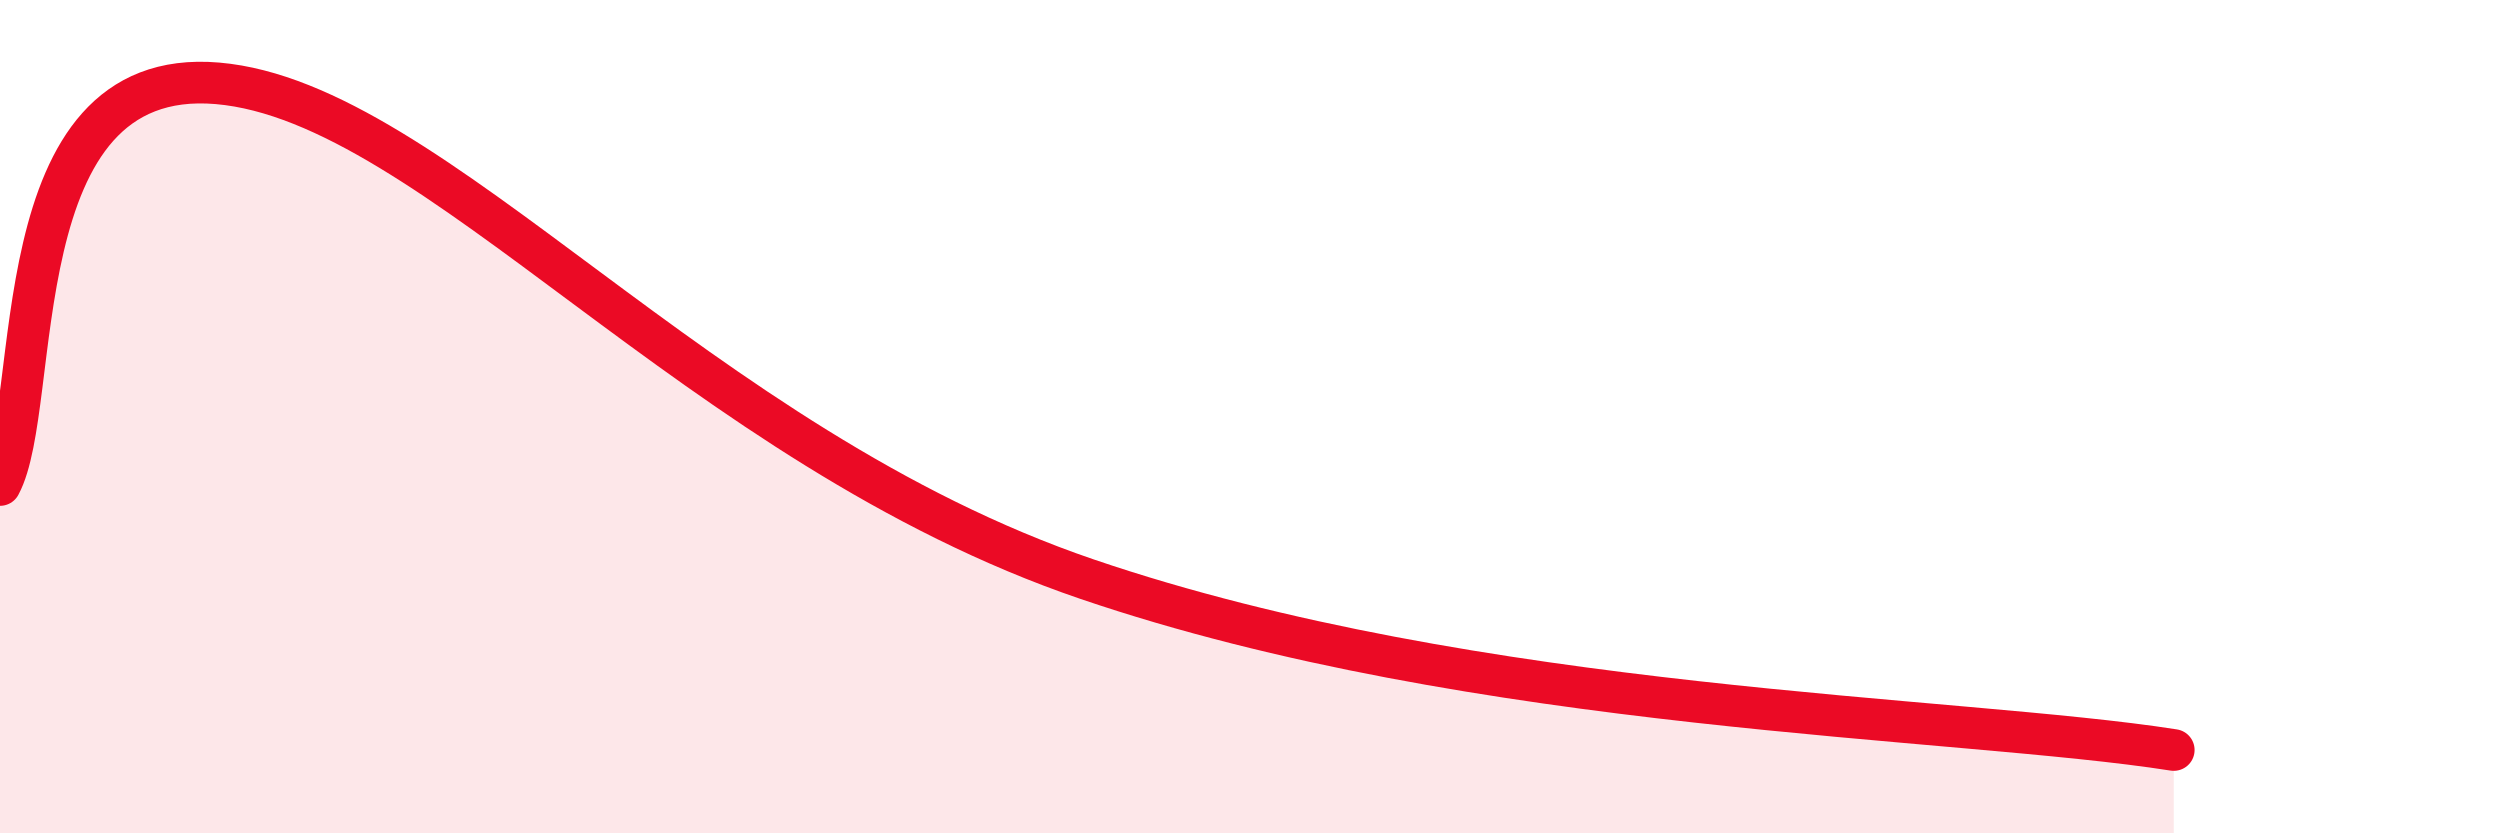
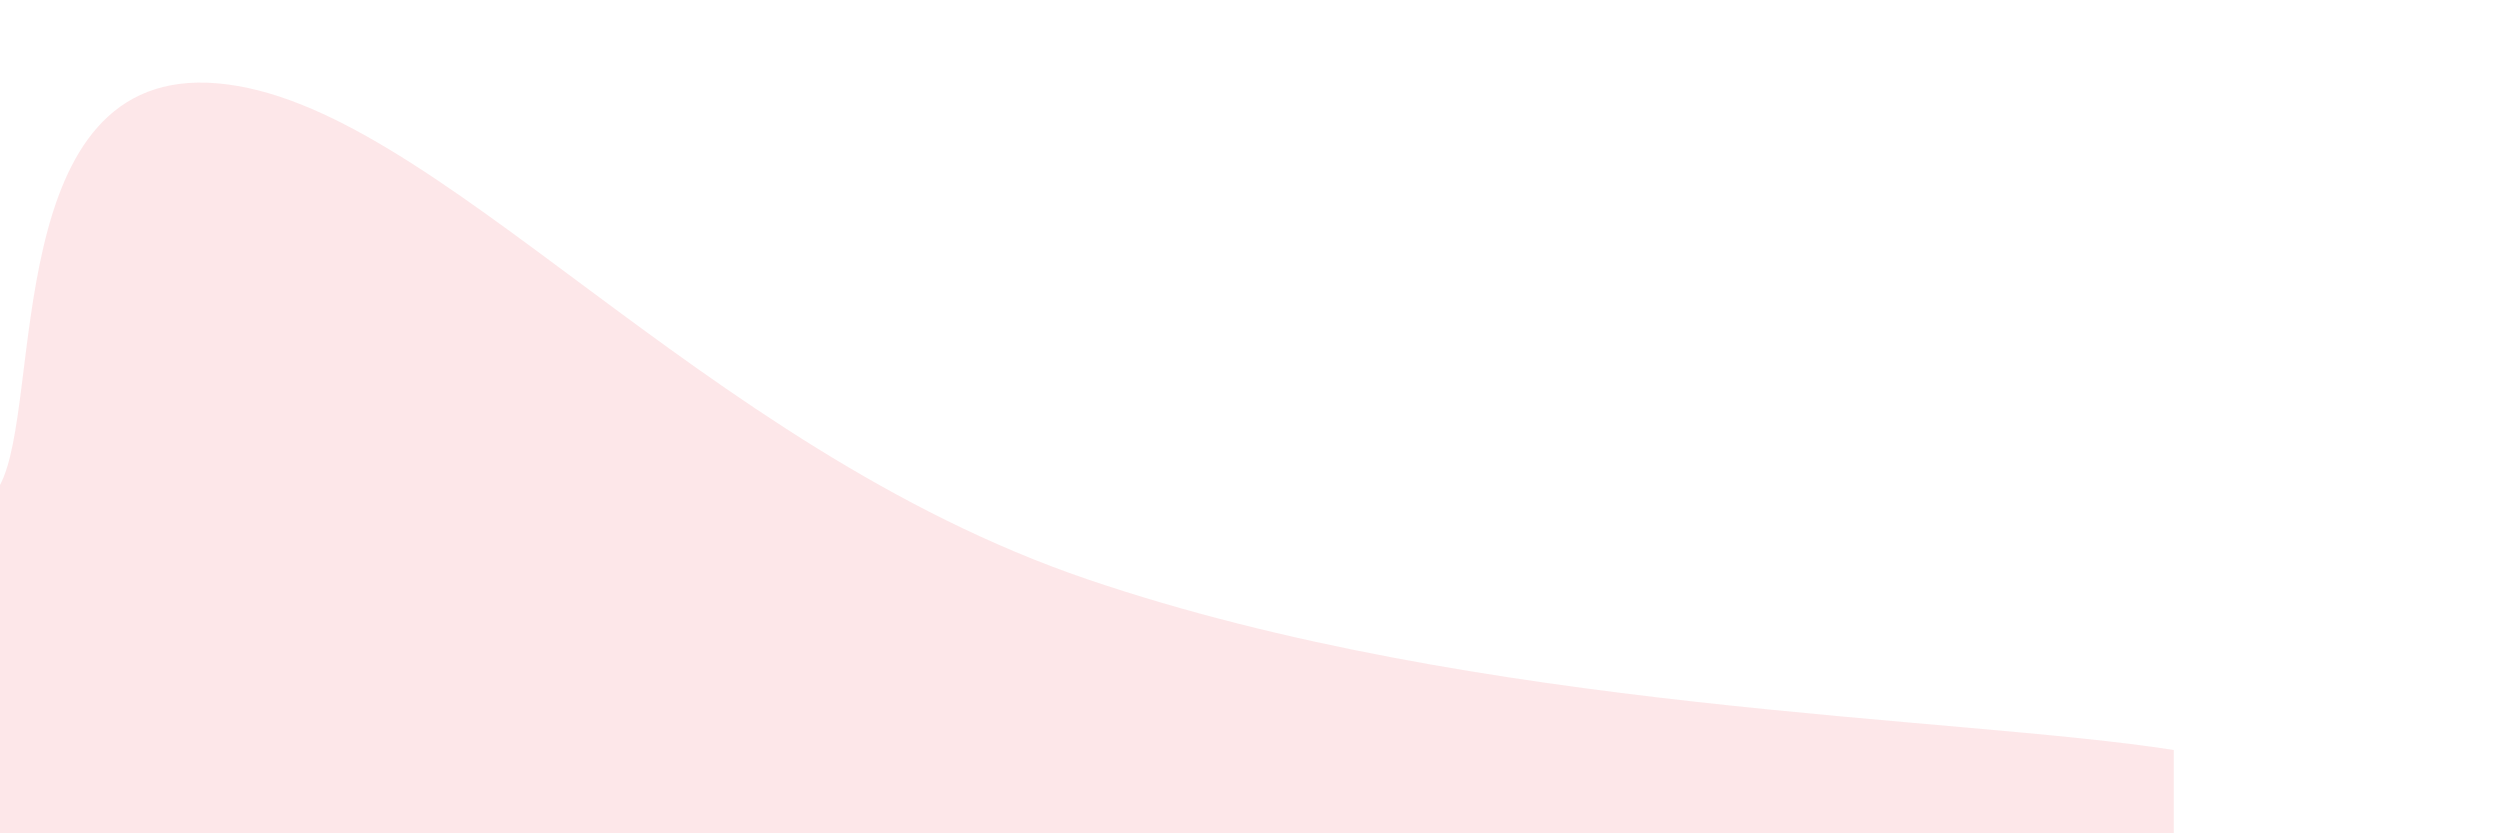
<svg xmlns="http://www.w3.org/2000/svg" width="60" height="20" viewBox="0 0 60 20">
-   <path d="M 0,11.64 C 1.04,9.71 0,1.55 5.22,2 C 10.44,2.45 16.7,10.7 26.09,13.9 C 35.48,17.1 46.95,17.18 52.17,18L52.17 20L0 20Z" fill="#EB0A25" opacity="0.1" stroke-linecap="round" stroke-linejoin="round" />
-   <path d="M 0,11.64 C 1.04,9.71 0,1.55 5.22,2 C 10.44,2.45 16.7,10.7 26.09,13.9 C 35.48,17.1 46.95,17.18 52.17,18" stroke="#EB0A25" stroke-width="1" fill="none" stroke-linecap="round" stroke-linejoin="round" />
+   <path d="M 0,11.64 C 1.04,9.71 0,1.55 5.22,2 C 10.44,2.45 16.7,10.7 26.09,13.9 C 35.48,17.1 46.95,17.18 52.17,18L52.17 20L0 20" fill="#EB0A25" opacity="0.1" stroke-linecap="round" stroke-linejoin="round" />
</svg>